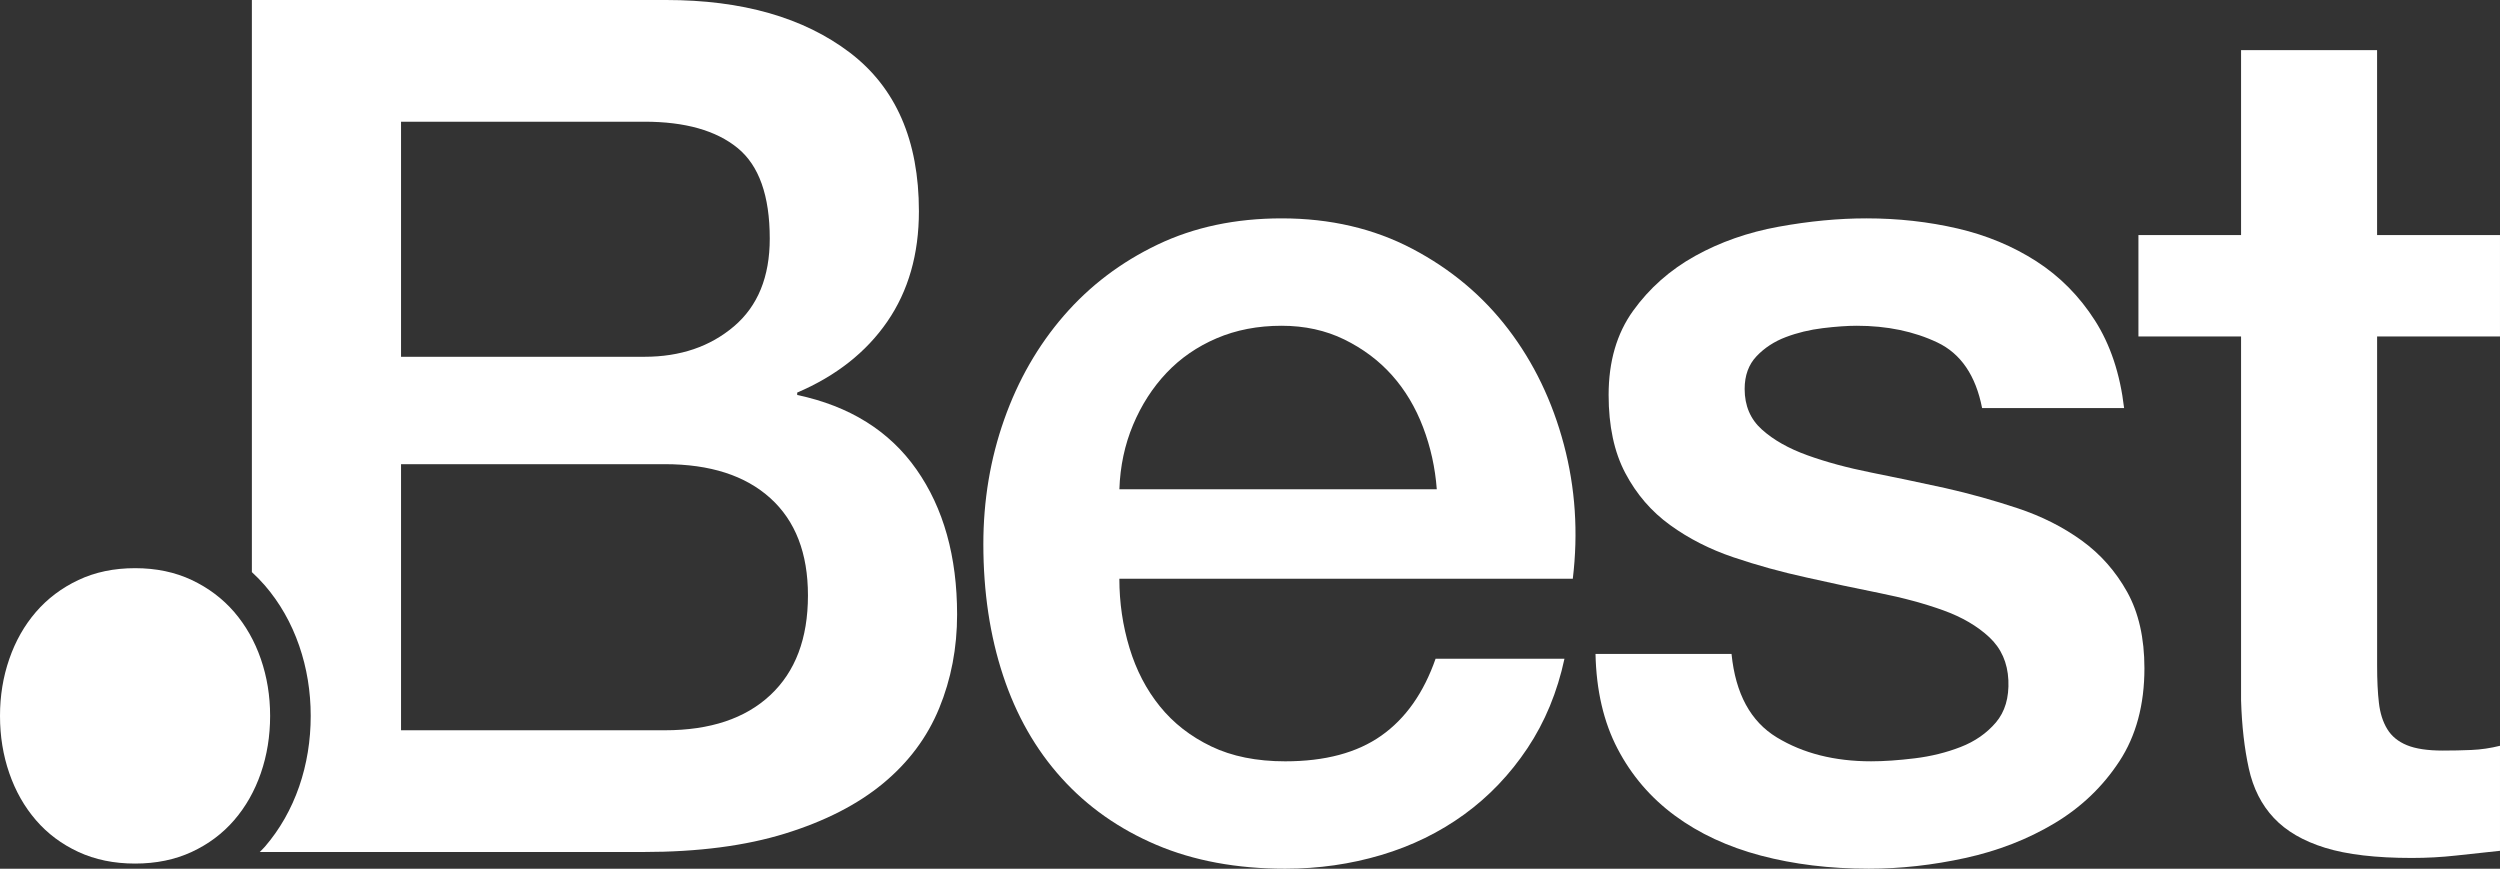
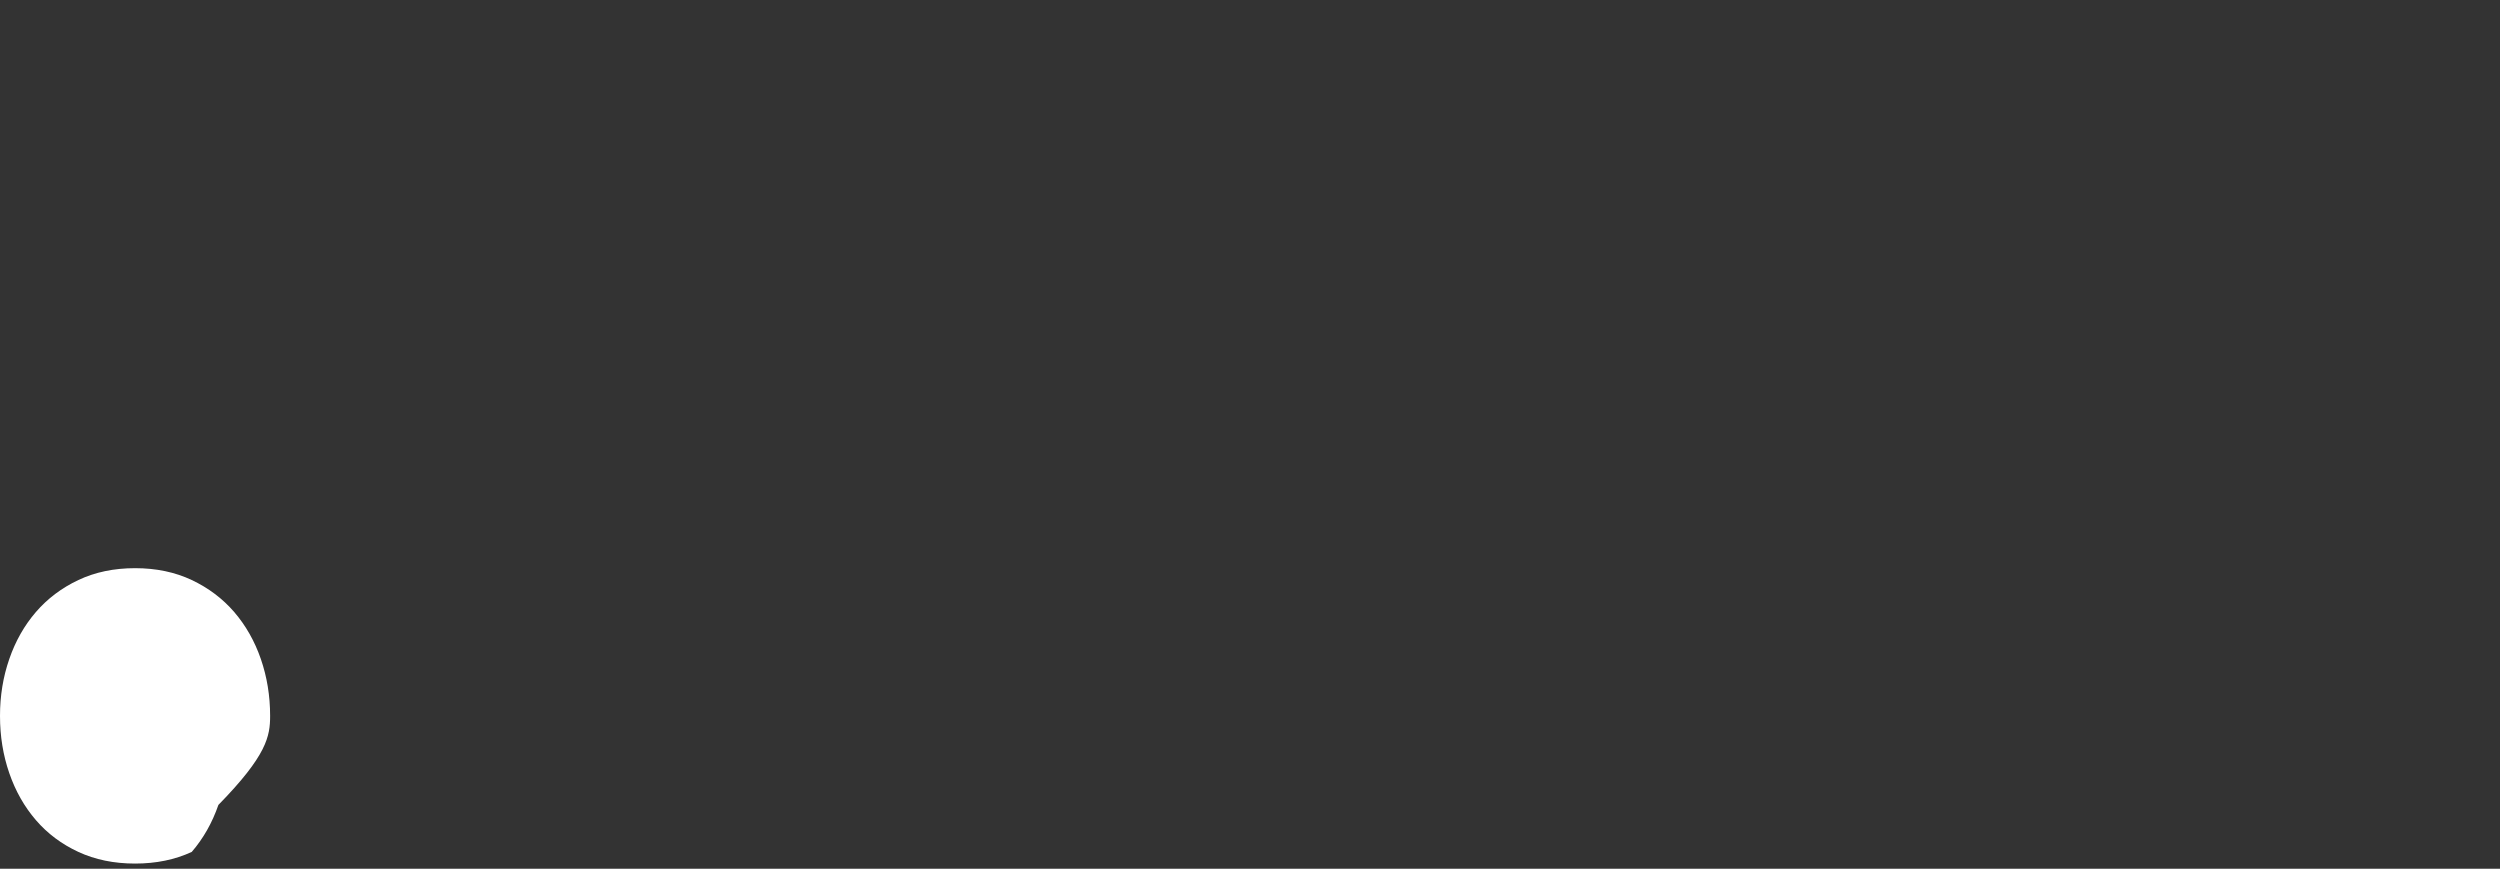
<svg xmlns="http://www.w3.org/2000/svg" version="1.1" id="Layer_1" x="0px" y="0px" width="209.508px" height="72.8px" viewBox="-2.199 1.292 209.508 72.8" enable-background="new -2.199 1.292 209.508 72.8" xml:space="preserve">
  <rect x="-2.199" y="1.292" width="209.508" height="72.8" fill="#333333" stroke="none" />
  <g>
-     <path fill="#FFFFFF" d="M124.209,28.892c-2.135-2.8-4.817-5.05-8.05-6.75c-3.234-1.7-6.885-2.55-10.95-2.55   c-3.867,0-7.334,0.734-10.4,2.2c-3.066,1.467-5.684,3.45-7.85,5.95c-2.167,2.5-3.834,5.4-5,8.7c-1.167,3.3-1.75,6.784-1.75,10.45   c0,4,0.55,7.667,1.65,11c1.1,3.334,2.732,6.2,4.899,8.6c2.166,2.4,4.815,4.268,7.95,5.601c3.133,1.332,6.732,2,10.8,2   c2.8,0,5.483-0.385,8.05-1.15s4.883-1.9,6.95-3.4c2.065-1.5,3.833-3.35,5.3-5.55c1.466-2.2,2.5-4.7,3.101-7.5h-10.8   c-1,2.867-2.518,5.018-4.551,6.45c-2.034,1.435-4.717,2.15-8.05,2.15c-2.399,0-4.467-0.416-6.2-1.25   c-1.734-0.833-3.167-1.95-4.3-3.351c-1.134-1.399-1.984-3.032-2.55-4.899c-0.567-1.866-0.85-3.801-0.85-5.801h38   c0.465-3.865,0.215-7.615-0.75-11.25C127.891,34.909,126.342,31.691,124.209,28.892z M91.609,42.291   c0.065-1.933,0.449-3.732,1.149-5.399c0.7-1.666,1.633-3.116,2.8-4.35c1.166-1.233,2.566-2.2,4.2-2.9   c1.633-0.7,3.45-1.05,5.45-1.05c1.933,0,3.683,0.384,5.25,1.15c1.565,0.768,2.9,1.768,4,3c1.1,1.234,1.966,2.685,2.6,4.35   c0.633,1.667,1.016,3.4,1.15,5.2H91.609z" />
-     <path fill="#FFFFFF" d="M172.259,46.592c-1.567-1.133-3.351-2.033-5.351-2.7c-2-0.666-4.034-1.233-6.1-1.7   c-2.135-0.466-4.2-0.9-6.2-1.3c-2-0.4-3.784-0.883-5.35-1.45c-1.567-0.565-2.835-1.283-3.8-2.15c-0.968-0.866-1.45-2-1.45-3.4   c0-1.133,0.333-2.05,1-2.75c0.665-0.7,1.482-1.233,2.45-1.6c0.965-0.366,2-0.616,3.1-0.75c1.1-0.133,2.05-0.2,2.85-0.2   c2.533,0,4.783,0.467,6.75,1.4c1.966,0.935,3.216,2.768,3.75,5.5h11.9c-0.334-2.865-1.15-5.315-2.45-7.35   c-1.3-2.033-2.935-3.683-4.899-4.95c-1.968-1.266-4.168-2.183-6.601-2.75c-2.435-0.565-4.984-0.85-7.649-0.85   c-2.335,0-4.785,0.234-7.351,0.7c-2.567,0.467-4.899,1.284-7,2.45c-2.1,1.167-3.834,2.7-5.2,4.6c-1.367,1.9-2.05,4.25-2.05,7.05   c0,2.6,0.466,4.784,1.4,6.55c0.933,1.768,2.183,3.217,3.75,4.35c1.565,1.135,3.333,2.035,5.3,2.7c1.966,0.667,4.016,1.234,6.15,1.7   c2.065,0.467,4.1,0.9,6.1,1.3c2,0.4,3.783,0.885,5.35,1.45c1.566,0.567,2.851,1.317,3.851,2.25c1,0.935,1.532,2.135,1.6,3.6   c0.065,1.468-0.284,2.65-1.05,3.551c-0.768,0.899-1.75,1.584-2.95,2.05c-1.2,0.467-2.484,0.784-3.85,0.95   c-1.367,0.167-2.585,0.25-3.65,0.25c-3.067,0-5.7-0.666-7.899-2c-2.2-1.333-3.468-3.666-3.801-7h-11.399   c0.065,3.066,0.683,5.717,1.85,7.949c1.166,2.234,2.766,4.101,4.8,5.601c2.033,1.5,4.434,2.617,7.2,3.35   c2.766,0.733,5.783,1.101,9.05,1.101c2.666,0,5.366-0.301,8.101-0.9c2.732-0.6,5.216-1.565,7.45-2.9   c2.232-1.332,4.05-3.065,5.449-5.199c1.4-2.133,2.101-4.733,2.101-7.801c0-2.532-0.484-4.665-1.45-6.399   C175.092,49.158,173.824,47.726,172.259,46.592z" />
-     <path fill="#FFFFFF" d="M207.308,29.491v-8.5h-10.3v-15.5h-11.399v15.5h-8.601v8.5h8.601v30.5c0.065,2.135,0.282,4.034,0.649,5.7   c0.366,1.667,1.065,3.05,2.101,4.15c1.032,1.1,2.465,1.934,4.3,2.5c1.833,0.565,4.25,0.85,7.25,0.85c1.266,0,2.5-0.067,3.7-0.2   c1.199-0.134,2.433-0.267,3.699-0.399v-8.801c-0.8,0.2-1.6,0.317-2.399,0.351c-0.8,0.034-1.601,0.05-2.4,0.05   c-1.267,0-2.267-0.15-3-0.45c-0.734-0.3-1.284-0.75-1.649-1.35c-0.367-0.601-0.601-1.333-0.7-2.2c-0.101-0.865-0.15-1.9-0.15-3.1   V29.491H207.308z" />
-     <path fill="#FFFFFF" d="M64.609,34.392v-0.2c3.266-1.4,5.783-3.383,7.55-5.95c1.766-2.565,2.65-5.65,2.65-9.25   c0-5.933-1.935-10.365-5.8-13.3c-3.867-2.933-9-4.4-15.4-4.4h-34.7v47.945c0.384,0.354,0.75,0.725,1.092,1.121   c1.249,1.449,2.216,3.146,2.874,5.049c0.641,1.857,0.965,3.834,0.965,5.879c0,2.067-0.324,4.055-0.963,5.908   c-0.66,1.906-1.627,3.604-2.874,5.051c-0.136,0.157-0.288,0.297-0.431,0.447H51.71c4.6,0,8.565-0.516,11.899-1.55   c3.333-1.033,6.065-2.433,8.2-4.2c2.133-1.766,3.7-3.865,4.7-6.3c1-2.433,1.5-5.05,1.5-7.851c0-4.865-1.135-8.915-3.4-12.149   C72.343,37.409,69.01,35.326,64.609,34.392z M31.409,11.491h20.4c3.4,0,6,0.734,7.8,2.2c1.8,1.467,2.7,4,2.7,7.6   c0,3.2-1,5.65-3,7.35c-2,1.7-4.5,2.55-7.5,2.55h-20.4V11.491z M62.359,59.541c-2.1,1.968-5.05,2.95-8.85,2.95H31.409v-22.3H53.51   c3.8,0,6.75,0.95,8.85,2.85c2.101,1.9,3.15,4.617,3.15,8.15C65.51,54.791,64.46,57.576,62.359,59.541z" />
-     <path fill="#FFFFFF" d="M20.438,61.285c0-1.676-0.26-3.266-0.777-4.766c-0.52-1.5-1.264-2.812-2.234-3.939   c-0.972-1.125-2.158-2.019-3.558-2.68c-1.403-0.662-2.984-0.993-4.749-0.993c-1.767,0-3.35,0.331-4.75,0.993   c-1.401,0.661-2.588,1.555-3.559,2.68c-0.971,1.127-1.715,2.439-2.232,3.939c-0.52,1.5-0.778,3.09-0.778,4.766   c0,1.699,0.259,3.299,0.778,4.799c0.518,1.5,1.262,2.812,2.232,3.938s2.157,2.014,3.559,2.664c1.4,0.649,2.983,0.976,4.75,0.976   c1.765,0,3.346-0.326,4.749-0.976c1.399-0.65,2.586-1.538,3.558-2.664c0.971-1.126,1.715-2.438,2.234-3.938   C20.178,64.584,20.438,62.984,20.438,61.285z" />
+     <path fill="#FFFFFF" d="M20.438,61.285c0-1.676-0.26-3.266-0.777-4.766c-0.52-1.5-1.264-2.812-2.234-3.939   c-0.972-1.125-2.158-2.019-3.558-2.68c-1.403-0.662-2.984-0.993-4.749-0.993c-1.767,0-3.35,0.331-4.75,0.993   c-1.401,0.661-2.588,1.555-3.559,2.68c-0.971,1.127-1.715,2.439-2.232,3.939c-0.52,1.5-0.778,3.09-0.778,4.766   c0,1.699,0.259,3.299,0.778,4.799c0.518,1.5,1.262,2.812,2.232,3.938s2.157,2.014,3.559,2.664c1.4,0.649,2.983,0.976,4.75,0.976   c1.765,0,3.346-0.326,4.749-0.976c0.971-1.126,1.715-2.438,2.234-3.938   C20.178,64.584,20.438,62.984,20.438,61.285z" />
  </g>
</svg>